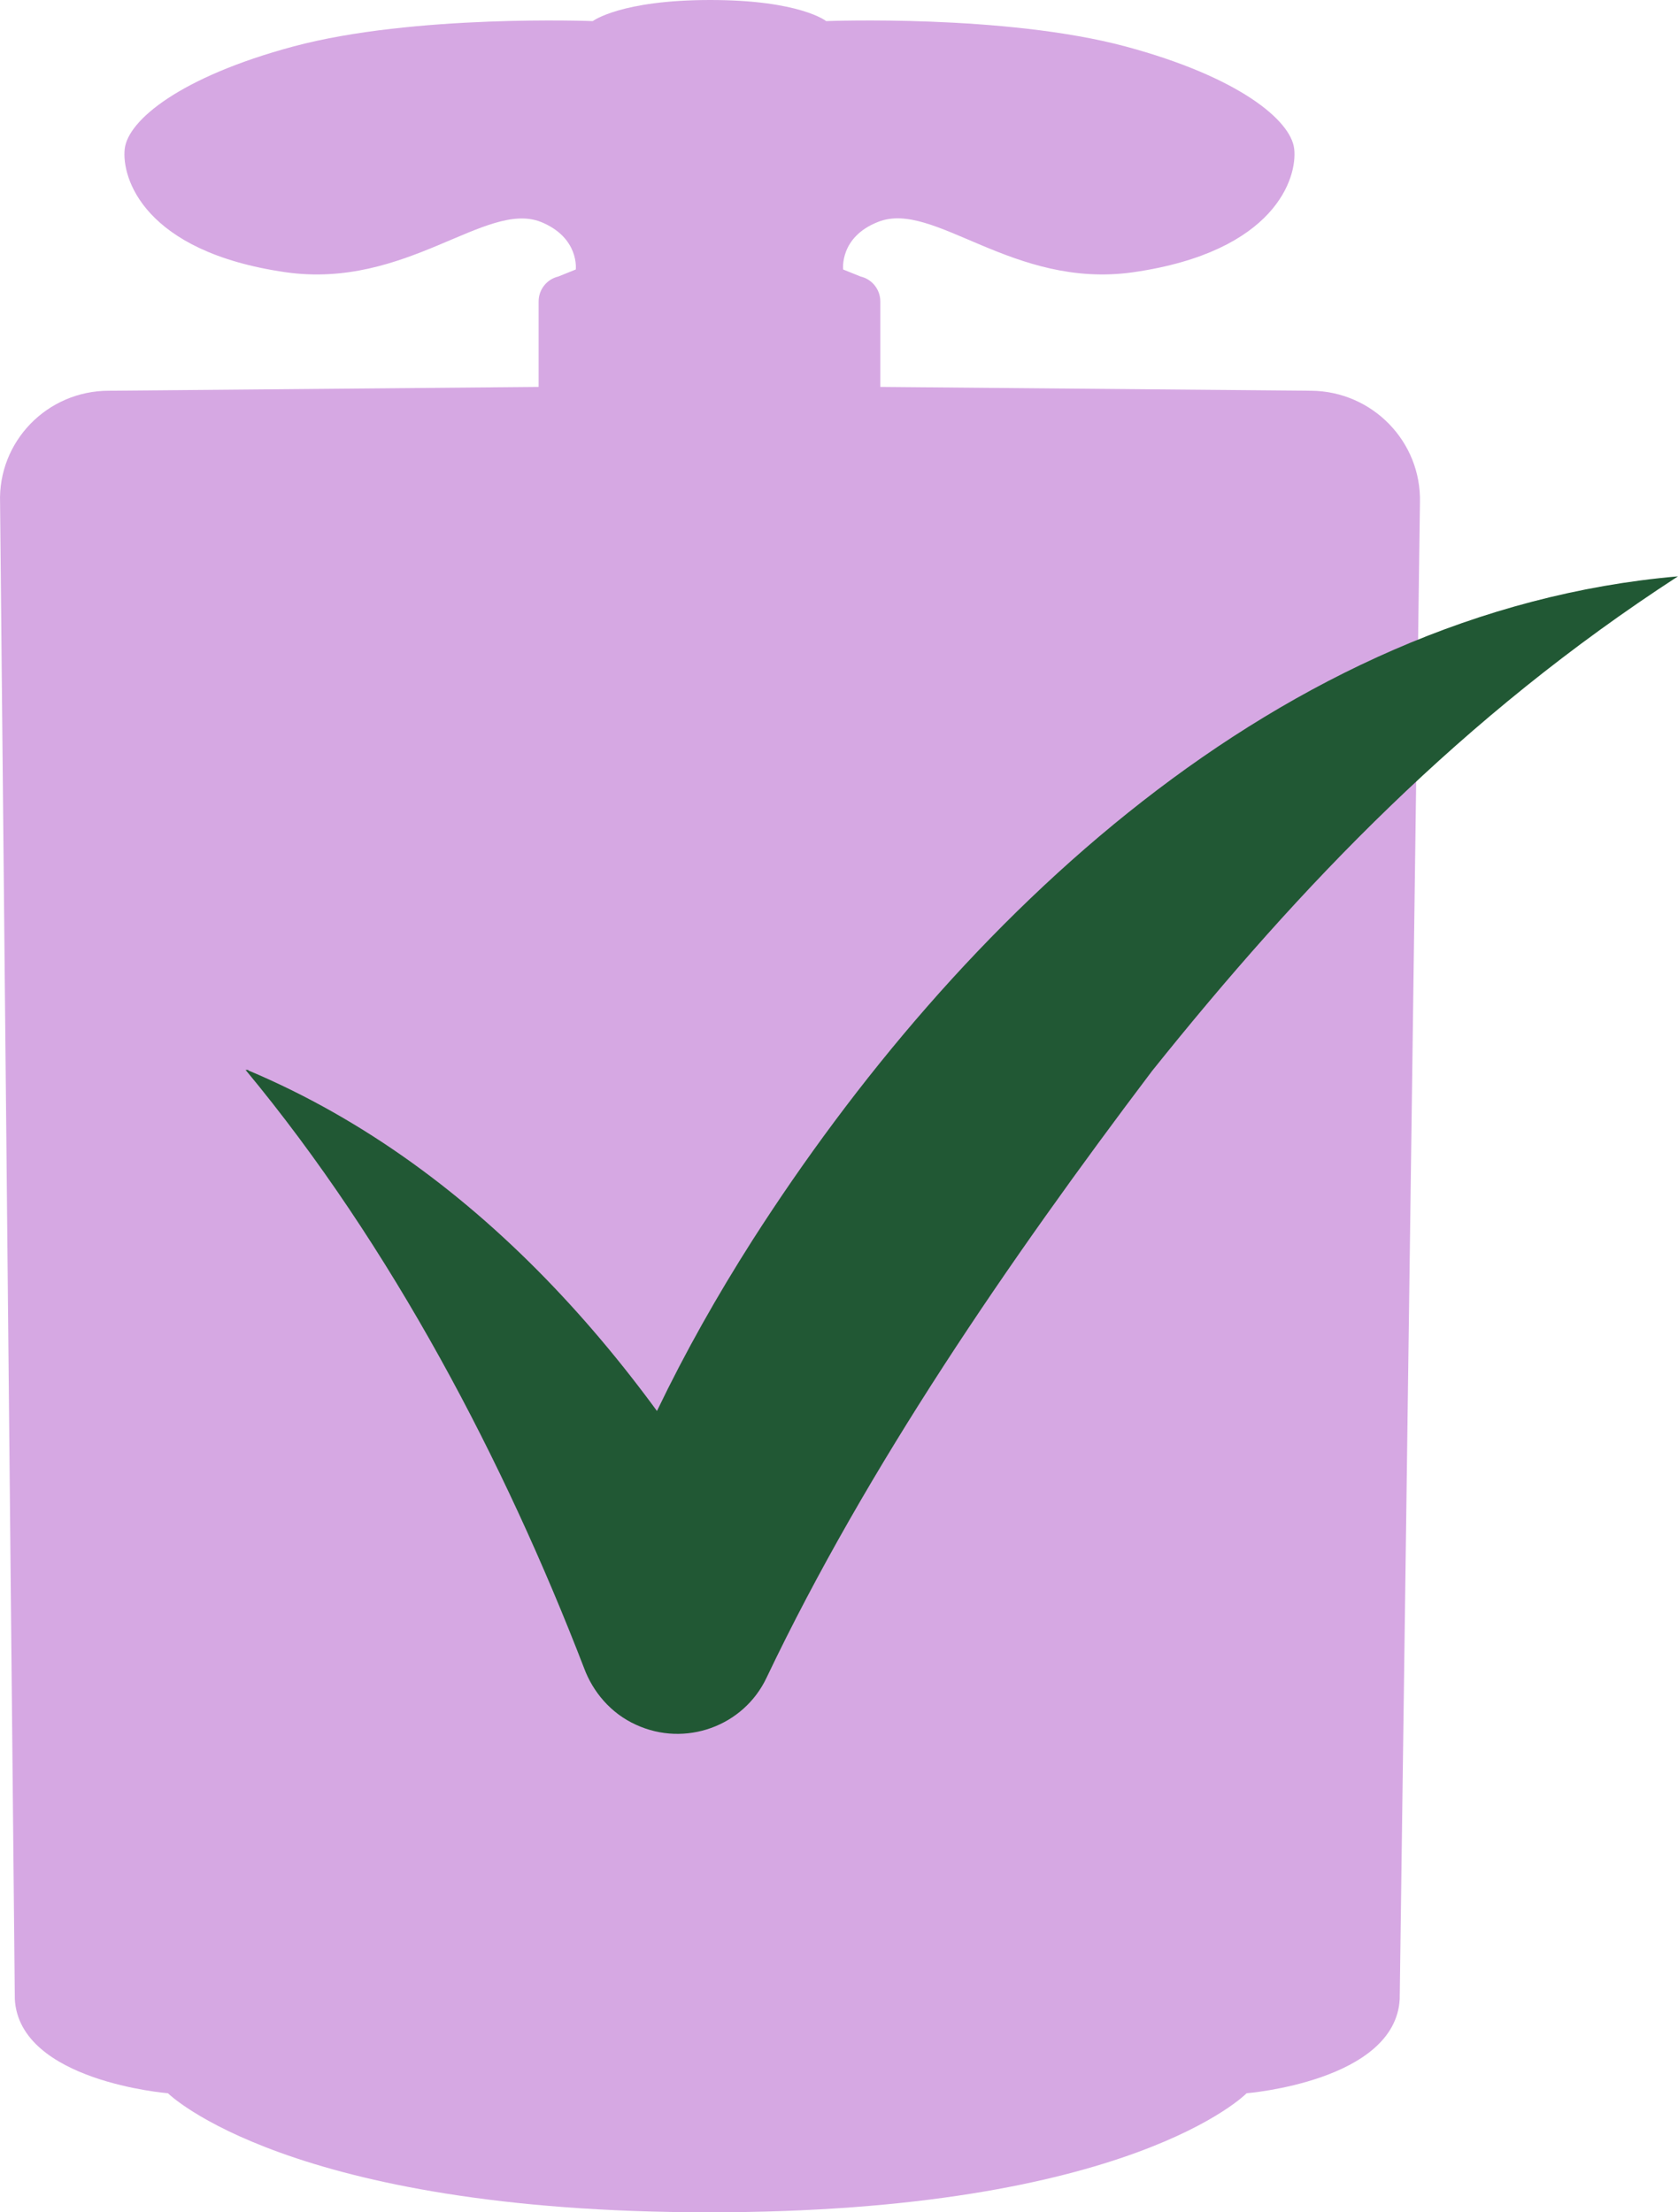
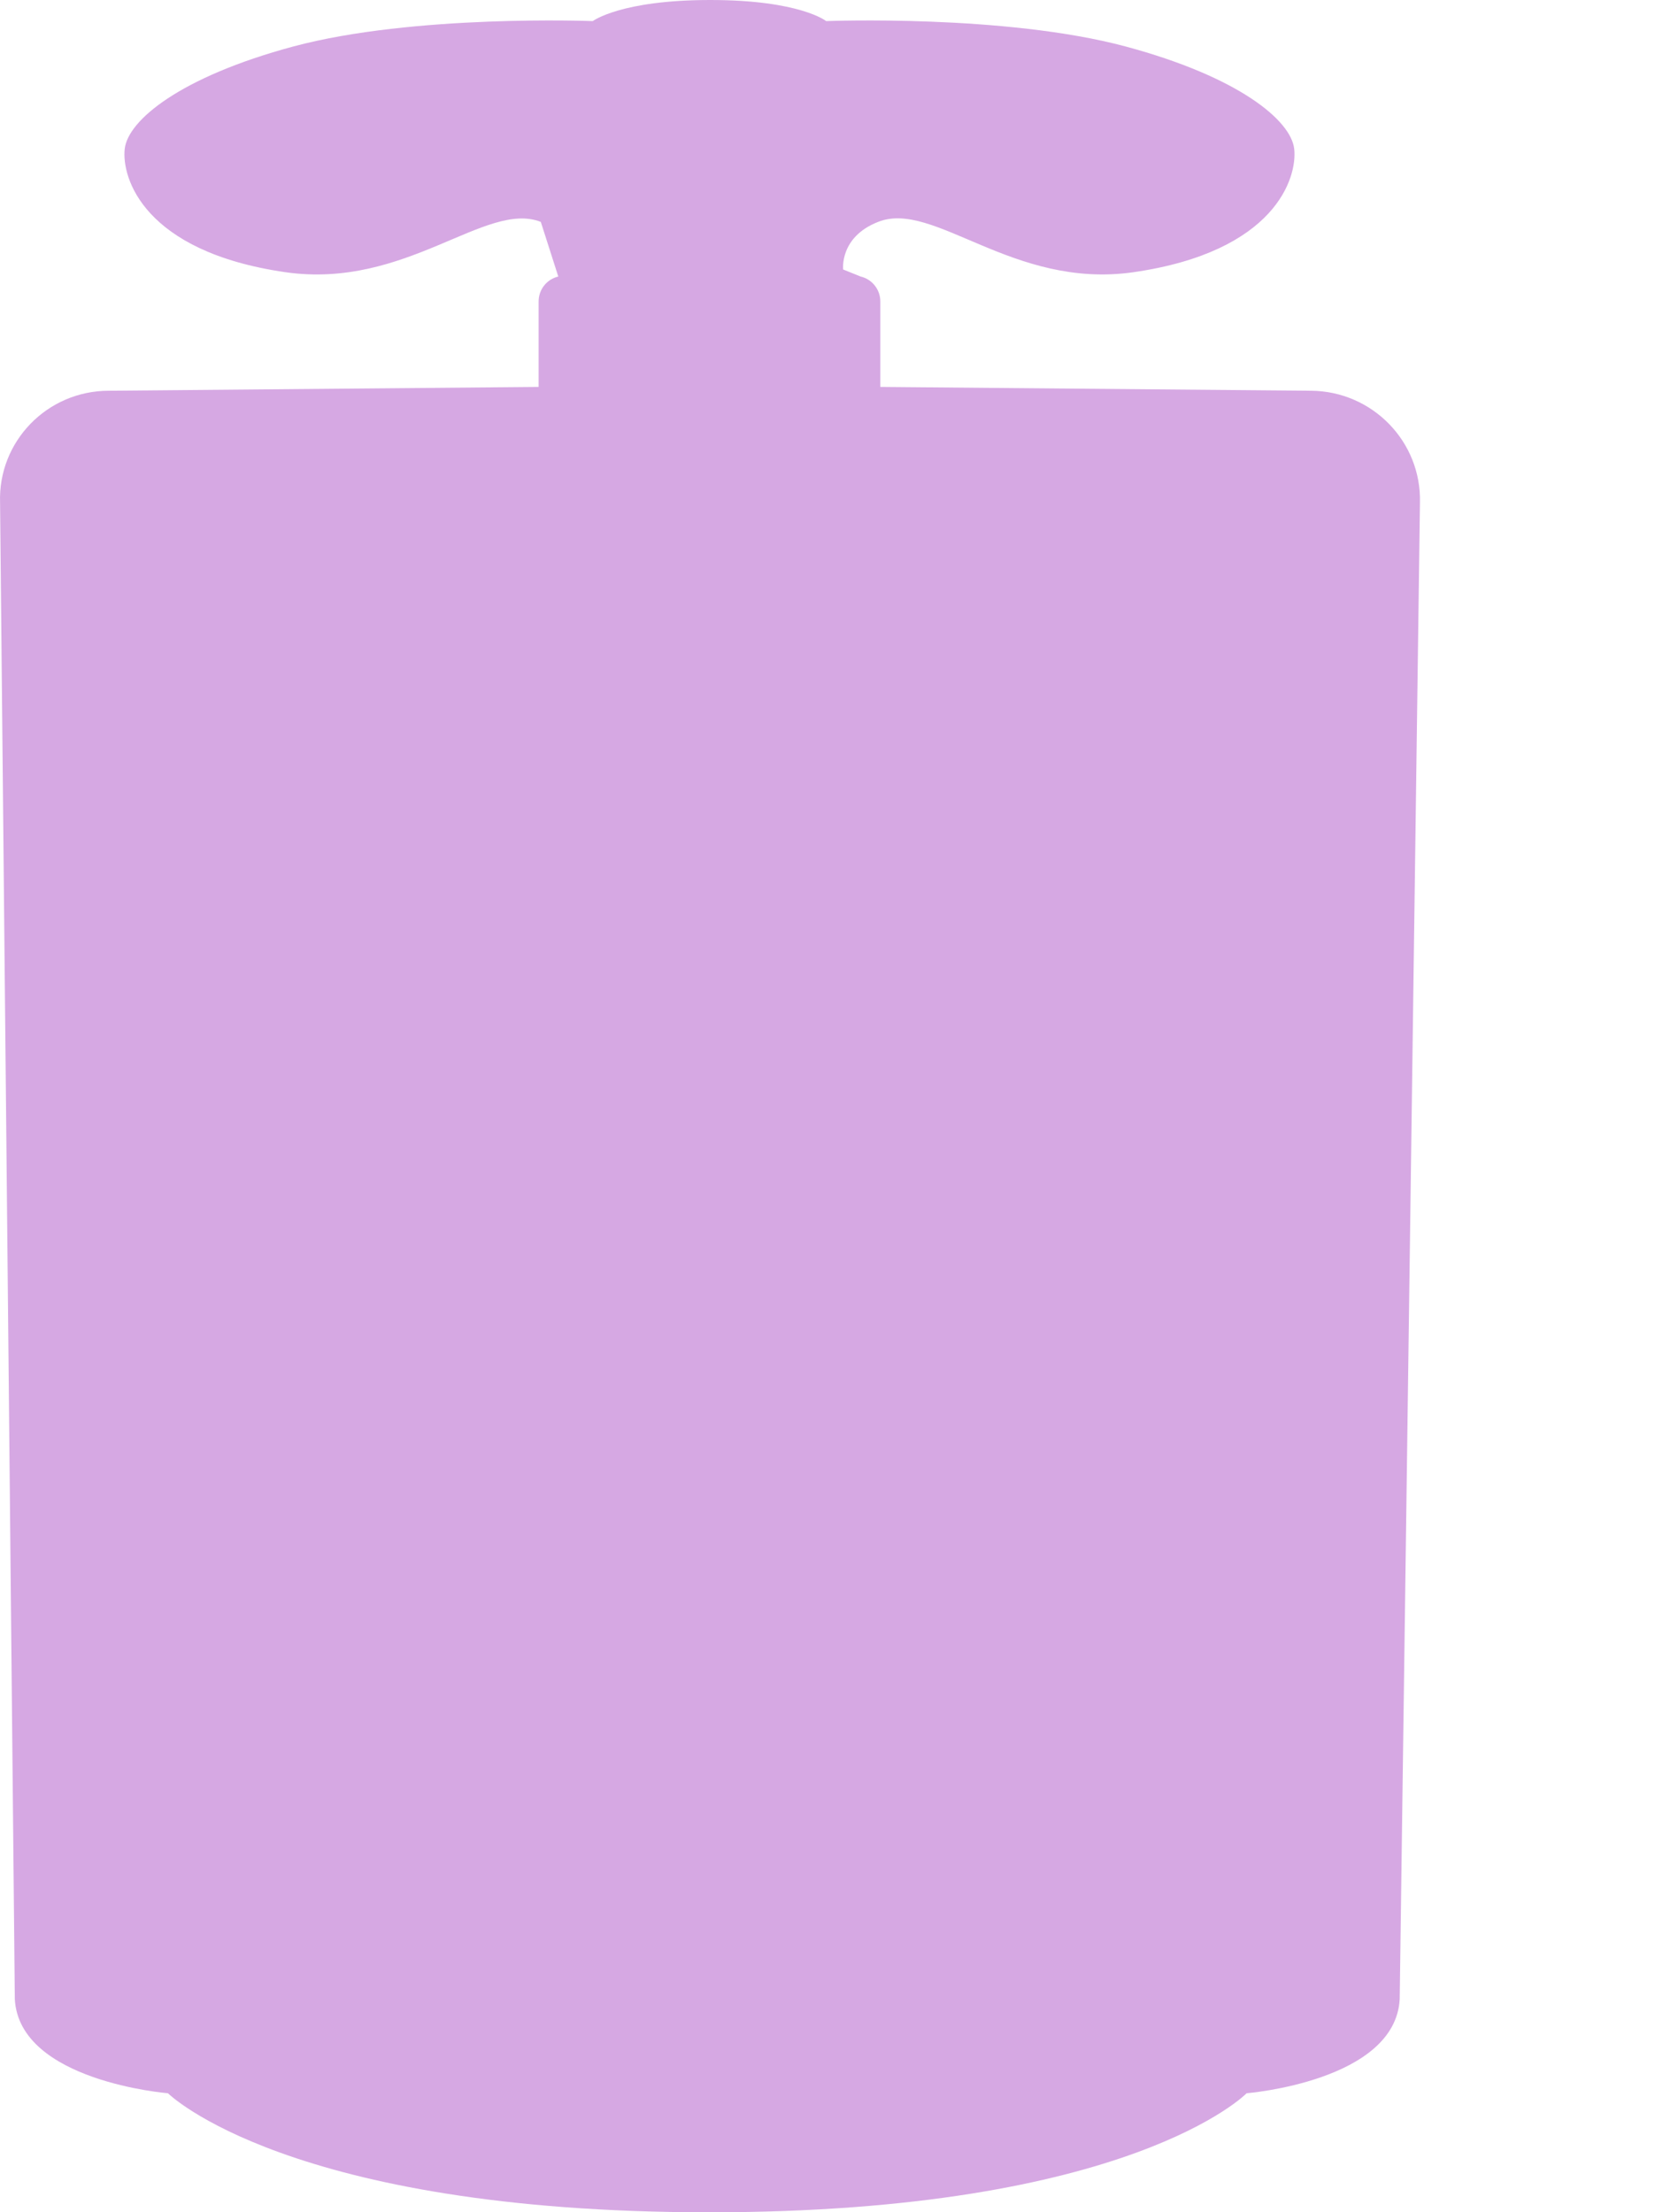
<svg xmlns="http://www.w3.org/2000/svg" width="66" height="87" viewBox="0 0 66 87" fill="none">
-   <path d="M51.528 15.366L34.625 15.216V11.854C34.625 11.386 34.302 10.981 33.851 10.875L33.163 10.598C33.163 10.598 33.012 9.321 34.539 8.726C36.733 7.853 39.829 11.386 44.582 10.705C50.173 9.896 51.033 6.98 50.904 5.853C50.775 4.725 48.711 3.022 44.281 1.83C39.528 0.553 32.496 0.83 32.496 0.83C32.496 0.83 31.464 0 27.937 0C24.41 0 23.314 0.83 23.314 0.83C23.314 0.83 16.282 0.553 11.529 1.83C7.099 3.022 5.035 4.725 4.906 5.853C4.777 6.98 5.637 9.896 11.228 10.705C15.981 11.386 19.099 7.874 21.271 8.726C22.797 9.343 22.647 10.598 22.647 10.598L21.959 10.875C21.507 10.981 21.185 11.386 21.185 11.854V15.216L4.282 15.366C1.852 15.366 -0.083 17.366 0.003 19.771L0.583 78.615C0.755 81.85 6.605 82.318 6.605 82.318C6.605 82.318 11.314 87 27.894 87C44.474 87 49.033 82.318 49.033 82.318C49.033 82.318 54.882 81.85 55.054 78.615L55.85 19.771C55.914 17.366 53.979 15.387 51.571 15.366" fill="#D6A8E3" />
-   <path d="M9.766 42.095C18.97 45.969 25.701 54.034 30.346 62.675L22.927 62.803C24.582 57.631 26.84 53.098 29.593 48.778C37.657 36.179 50.323 24.027 66 22.665C57.506 28.177 51.162 34.817 45.313 42.117C39.7 49.544 34.109 57.674 30.152 65.974C29.249 67.889 26.948 68.719 25.012 67.825C24.023 67.378 23.314 66.527 22.97 65.59C19.851 57.503 15.421 49.012 9.658 42.074H9.766V42.095Z" fill="#215834" />
+   <path d="M51.528 15.366L34.625 15.216V11.854C34.625 11.386 34.302 10.981 33.851 10.875L33.163 10.598C33.163 10.598 33.012 9.321 34.539 8.726C36.733 7.853 39.829 11.386 44.582 10.705C50.173 9.896 51.033 6.98 50.904 5.853C50.775 4.725 48.711 3.022 44.281 1.83C39.528 0.553 32.496 0.83 32.496 0.83C32.496 0.83 31.464 0 27.937 0C24.41 0 23.314 0.83 23.314 0.83C23.314 0.83 16.282 0.553 11.529 1.83C7.099 3.022 5.035 4.725 4.906 5.853C4.777 6.98 5.637 9.896 11.228 10.705C15.981 11.386 19.099 7.874 21.271 8.726L21.959 10.875C21.507 10.981 21.185 11.386 21.185 11.854V15.216L4.282 15.366C1.852 15.366 -0.083 17.366 0.003 19.771L0.583 78.615C0.755 81.85 6.605 82.318 6.605 82.318C6.605 82.318 11.314 87 27.894 87C44.474 87 49.033 82.318 49.033 82.318C49.033 82.318 54.882 81.85 55.054 78.615L55.85 19.771C55.914 17.366 53.979 15.387 51.571 15.366" fill="#D6A8E3" />
</svg>